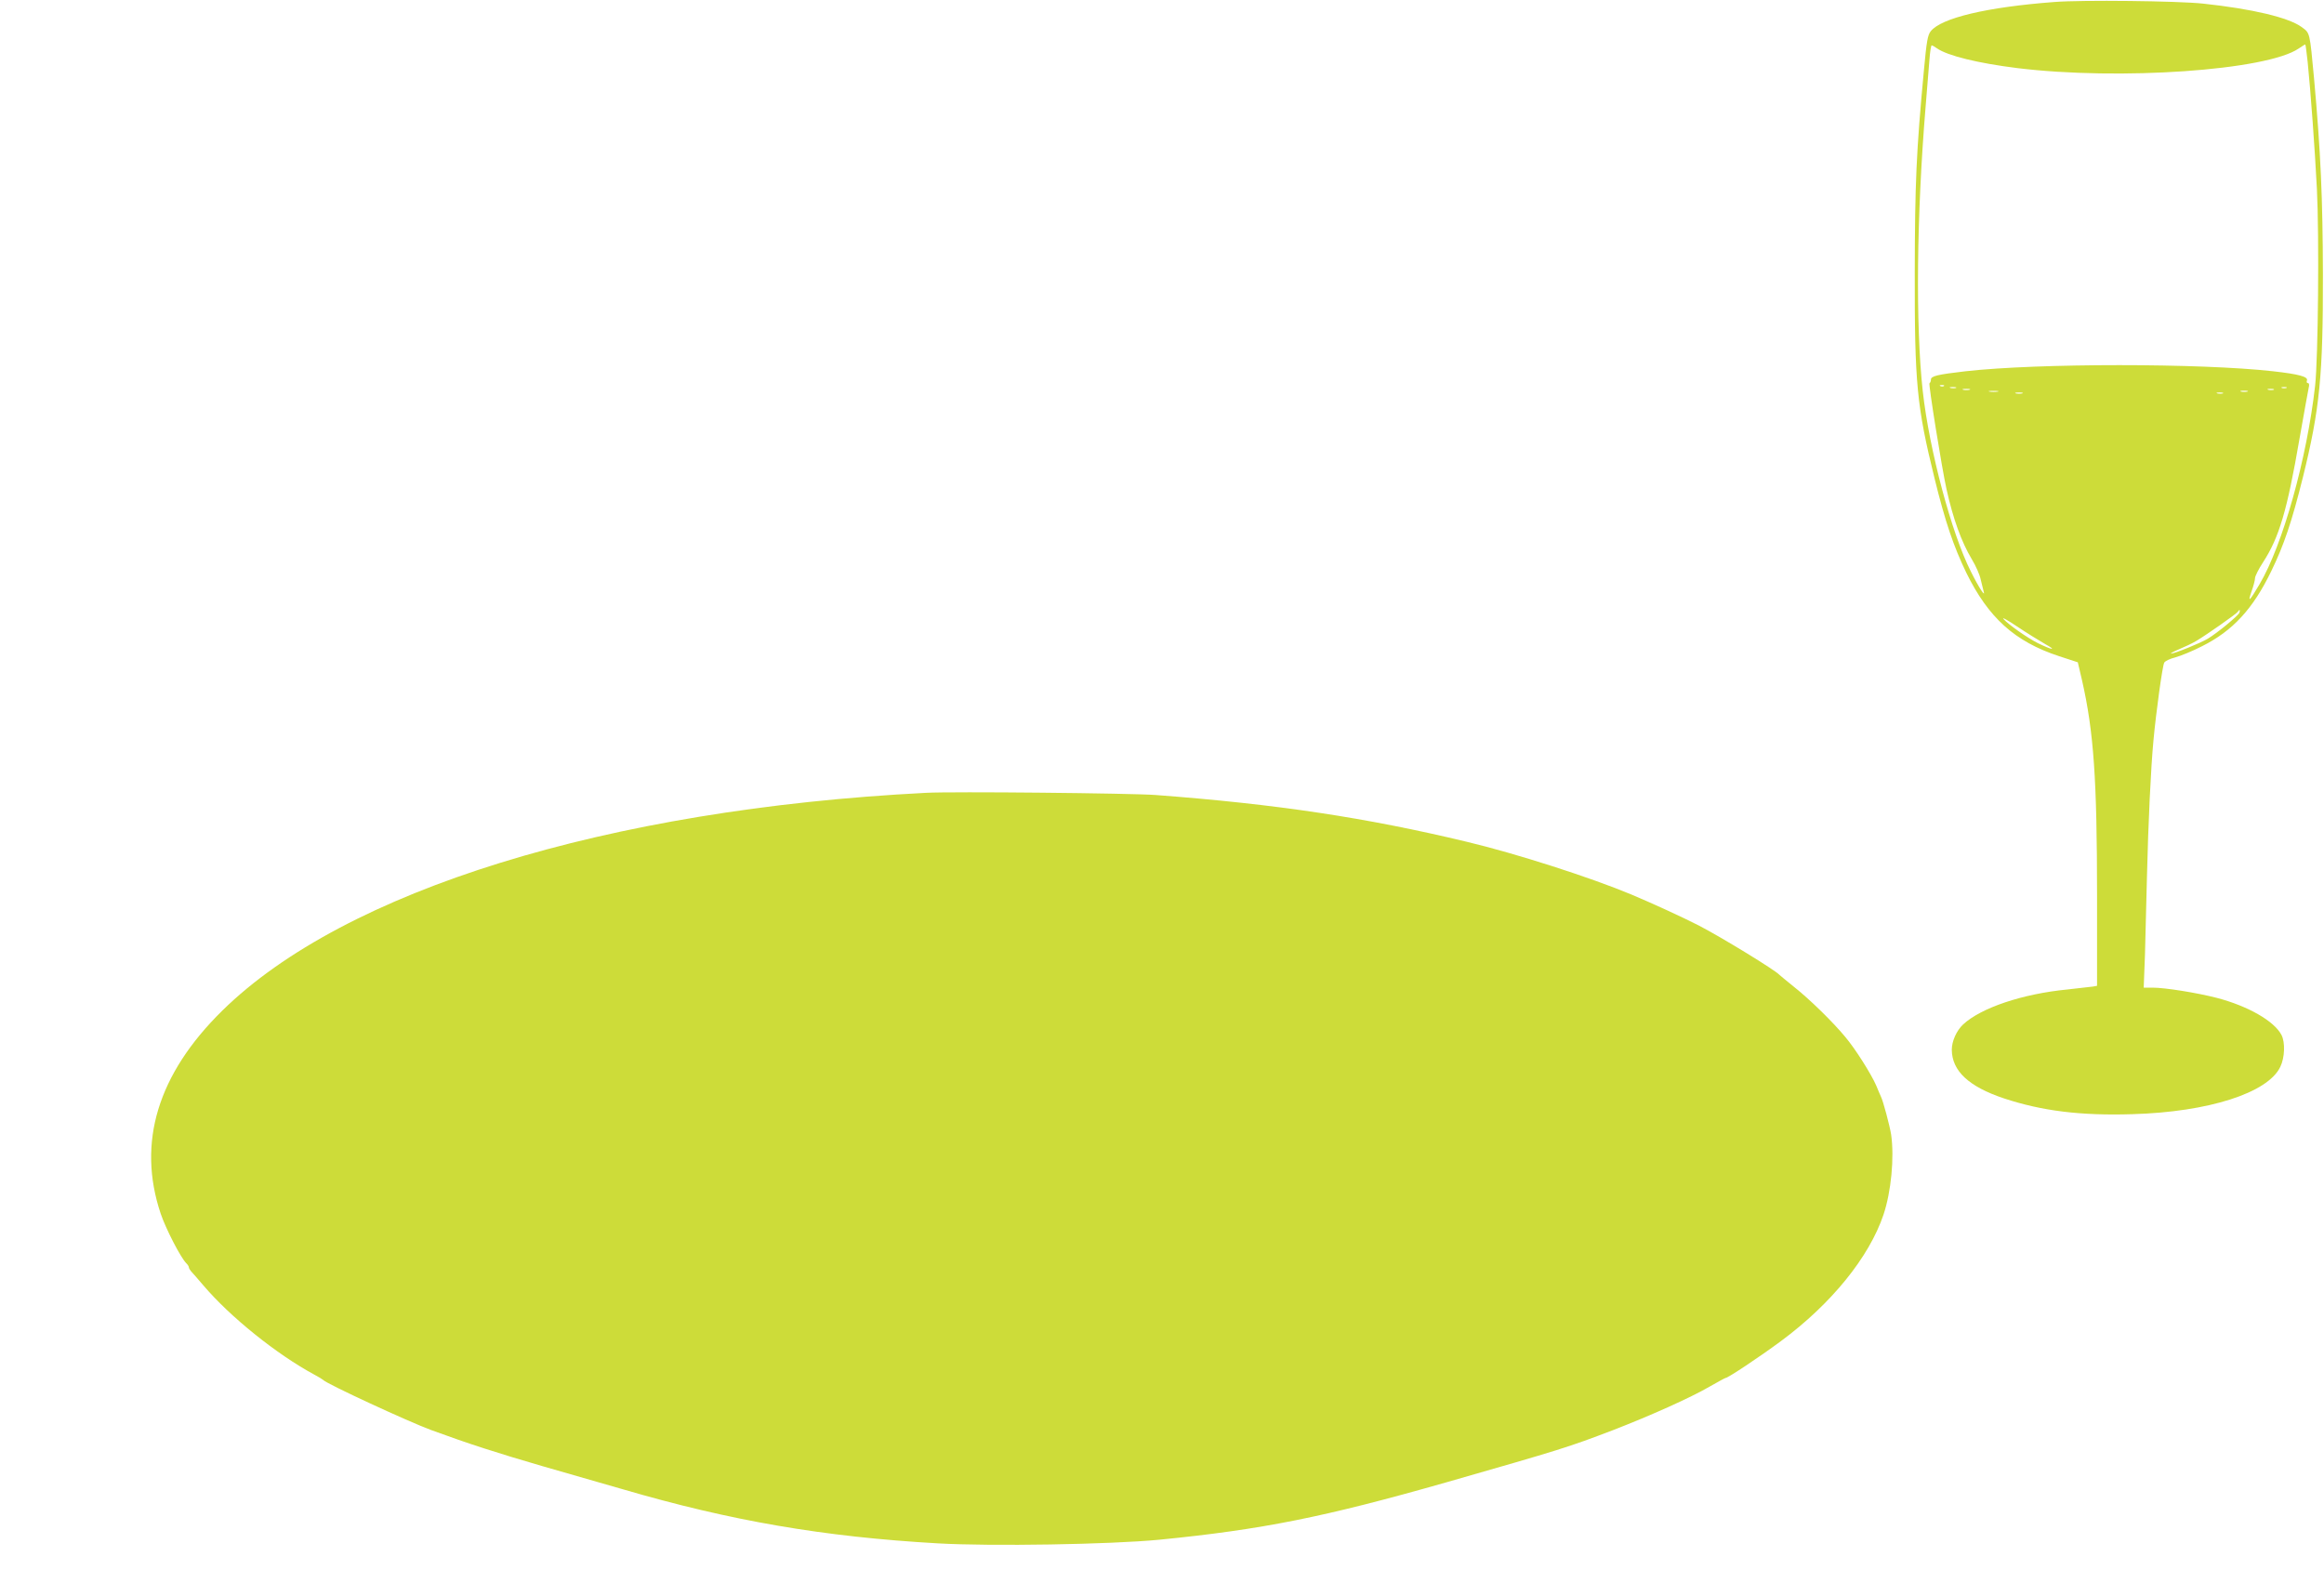
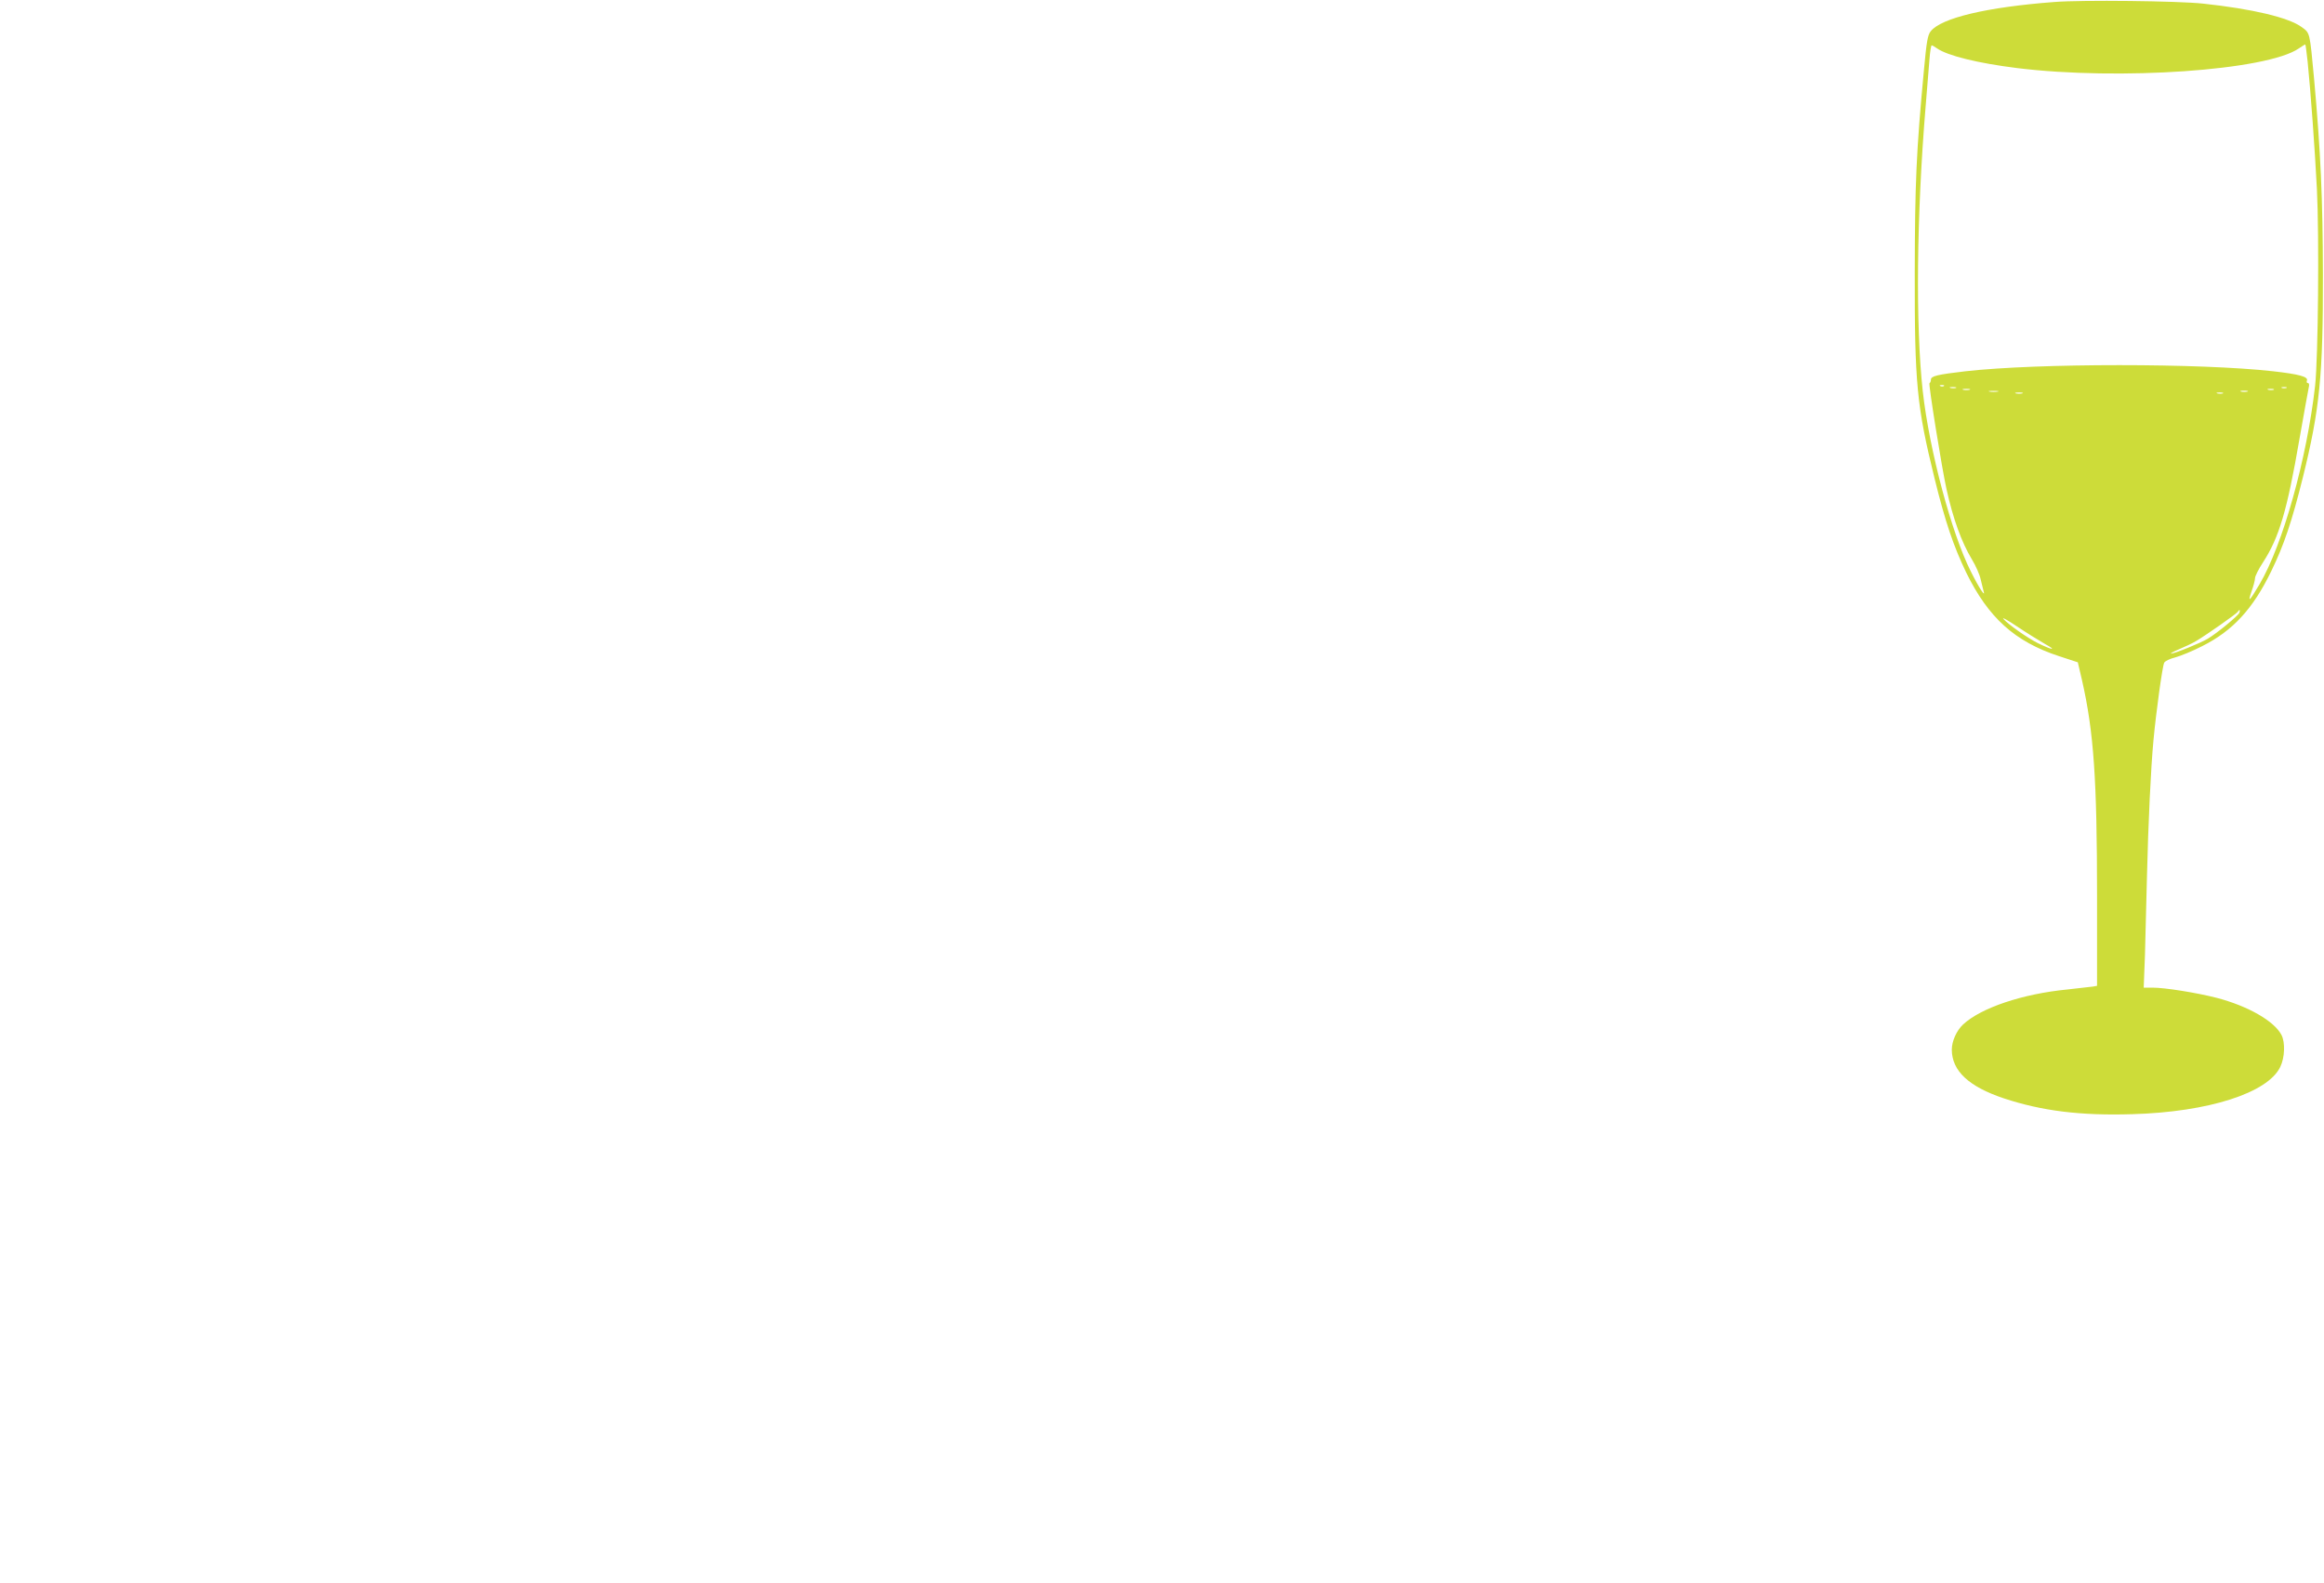
<svg xmlns="http://www.w3.org/2000/svg" version="1.0" width="1280pt" height="872pt" viewBox="0 0 1280 872" preserveAspectRatio="xMidYMid meet">
  <g transform="translate(0,872) scale(0.1,-0.1)" fill="#cddc39" stroke="none">
    <path d="M11315 8709 c-372 -28 -623 -88 -681 -161 -17 -21 -23 -58 -37 -209 -43 -456 -50 -629 -51 -1119 -1 -612 11 -737 109 -1135 59 -240 105 -375 175 -520 122 -248 267 -379 510 -459 l104 -34 23 -98 c65 -285 83 -547 83 -1190 l0 -494 -22 -4 c-13 -2 -76 -9 -140 -16 -248 -24 -477 -101 -576 -193 -36 -34 -62 -92 -62 -139 1 -117 93 -203 287 -268 209 -69 421 -96 708 -87 419 12 745 117 814 260 25 51 28 135 7 176 -40 77 -185 160 -358 205 -110 28 -283 56 -353 56 l-48 0 7 183 c3 100 8 295 11 432 7 290 21 593 36 750 14 151 49 407 59 425 5 9 32 22 61 29 29 8 96 35 148 62 168 84 280 205 381 414 70 144 113 272 174 517 93 376 111 561 110 1118 -1 419 -12 671 -49 1080 -24 257 -22 247 -68 281 -73 53 -272 100 -542 129 -136 15 -672 21 -820 9z m1395 -330 c17 -170 39 -470 51 -701 13 -260 7 -929 -10 -1083 -45 -400 -178 -877 -306 -1093 -56 -95 -66 -104 -45 -42 11 30 20 64 20 75 0 11 20 51 45 89 88 136 132 284 200 679 25 142 48 269 51 283 4 14 2 24 -5 24 -6 0 -8 6 -5 14 8 21 -44 35 -186 51 -402 45 -1293 45 -1695 0 -153 -18 -190 -26 -190 -46 0 -8 -3 -17 -8 -20 -6 -5 67 -462 94 -584 36 -162 82 -290 139 -385 22 -36 44 -86 49 -111 6 -25 13 -54 16 -65 13 -40 -26 19 -70 108 -106 209 -229 669 -265 994 -40 363 -34 966 16 1569 8 99 17 215 21 258 3 42 9 77 12 77 4 0 17 -7 29 -16 58 -41 226 -82 442 -109 563 -69 1375 -13 1551 108 19 13 35 23 36 22 2 -1 7 -44 13 -96z m-2003 -1785 c-3 -3 -12 -4 -19 -1 -8 3 -5 6 6 6 11 1 17 -2 13 -5z m66 -11 c-7 -2 -21 -2 -30 0 -10 3 -4 5 12 5 17 0 24 -2 18 -5z m1820 0 c-7 -2 -19 -2 -25 0 -7 3 -2 5 12 5 14 0 19 -2 13 -5z m-1745 -10 c-10 -2 -26 -2 -35 0 -10 3 -2 5 17 5 19 0 27 -2 18 -5z m1675 0 c-7 -2 -21 -2 -30 0 -10 3 -4 5 12 5 17 0 24 -2 18 -5z m-1520 -10 c-13 -2 -33 -2 -45 0 -13 2 -3 4 22 4 25 0 35 -2 23 -4z m1375 0 c-10 -2 -26 -2 -35 0 -10 3 -2 5 17 5 19 0 27 -2 18 -5z m-1240 -10 c-10 -2 -26 -2 -35 0 -10 3 -2 5 17 5 19 0 27 -2 18 -5z m1105 0 c-7 -2 -21 -2 -30 0 -10 3 -4 5 12 5 17 0 24 -2 18 -5z m91 -1208 c-7 -17 -122 -112 -174 -143 -42 -25 -183 -82 -202 -82 -7 0 13 11 44 24 31 13 74 33 95 46 56 33 221 149 228 160 9 15 15 12 9 -5z m-1069 -173 c67 -37 38 -33 -40 5 -60 30 -162 102 -190 133 -11 13 23 -6 75 -41 52 -35 122 -78 155 -97z" />
-     <path d="M5100 4353 c-1757 -90 -3203 -538 -3876 -1200 -356 -350 -470 -727 -339 -1118 28 -83 109 -240 140 -272 8 -8 15 -18 15 -23 0 -5 6 -15 12 -22 7 -7 38 -43 68 -78 148 -174 403 -379 610 -491 25 -13 47 -27 50 -30 16 -20 470 -230 595 -276 207 -76 363 -126 610 -198 160 -46 360 -104 445 -128 595 -174 1105 -262 1735 -298 294 -17 950 -6 1220 20 567 56 907 124 1584 317 635 182 667 192 916 287 204 79 426 178 534 241 44 25 82 46 85 46 13 0 186 115 305 203 277 205 486 462 565 697 42 126 60 313 42 440 -8 50 -44 185 -56 209 -4 9 -16 36 -26 61 -26 61 -115 203 -172 270 -68 82 -197 208 -282 275 -41 33 -77 63 -80 66 -22 25 -319 207 -445 272 -92 47 -258 123 -370 170 -225 94 -636 226 -905 290 -553 133 -1050 208 -1715 258 -131 10 -1123 20 -1265 12z" />
  </g>
</svg>